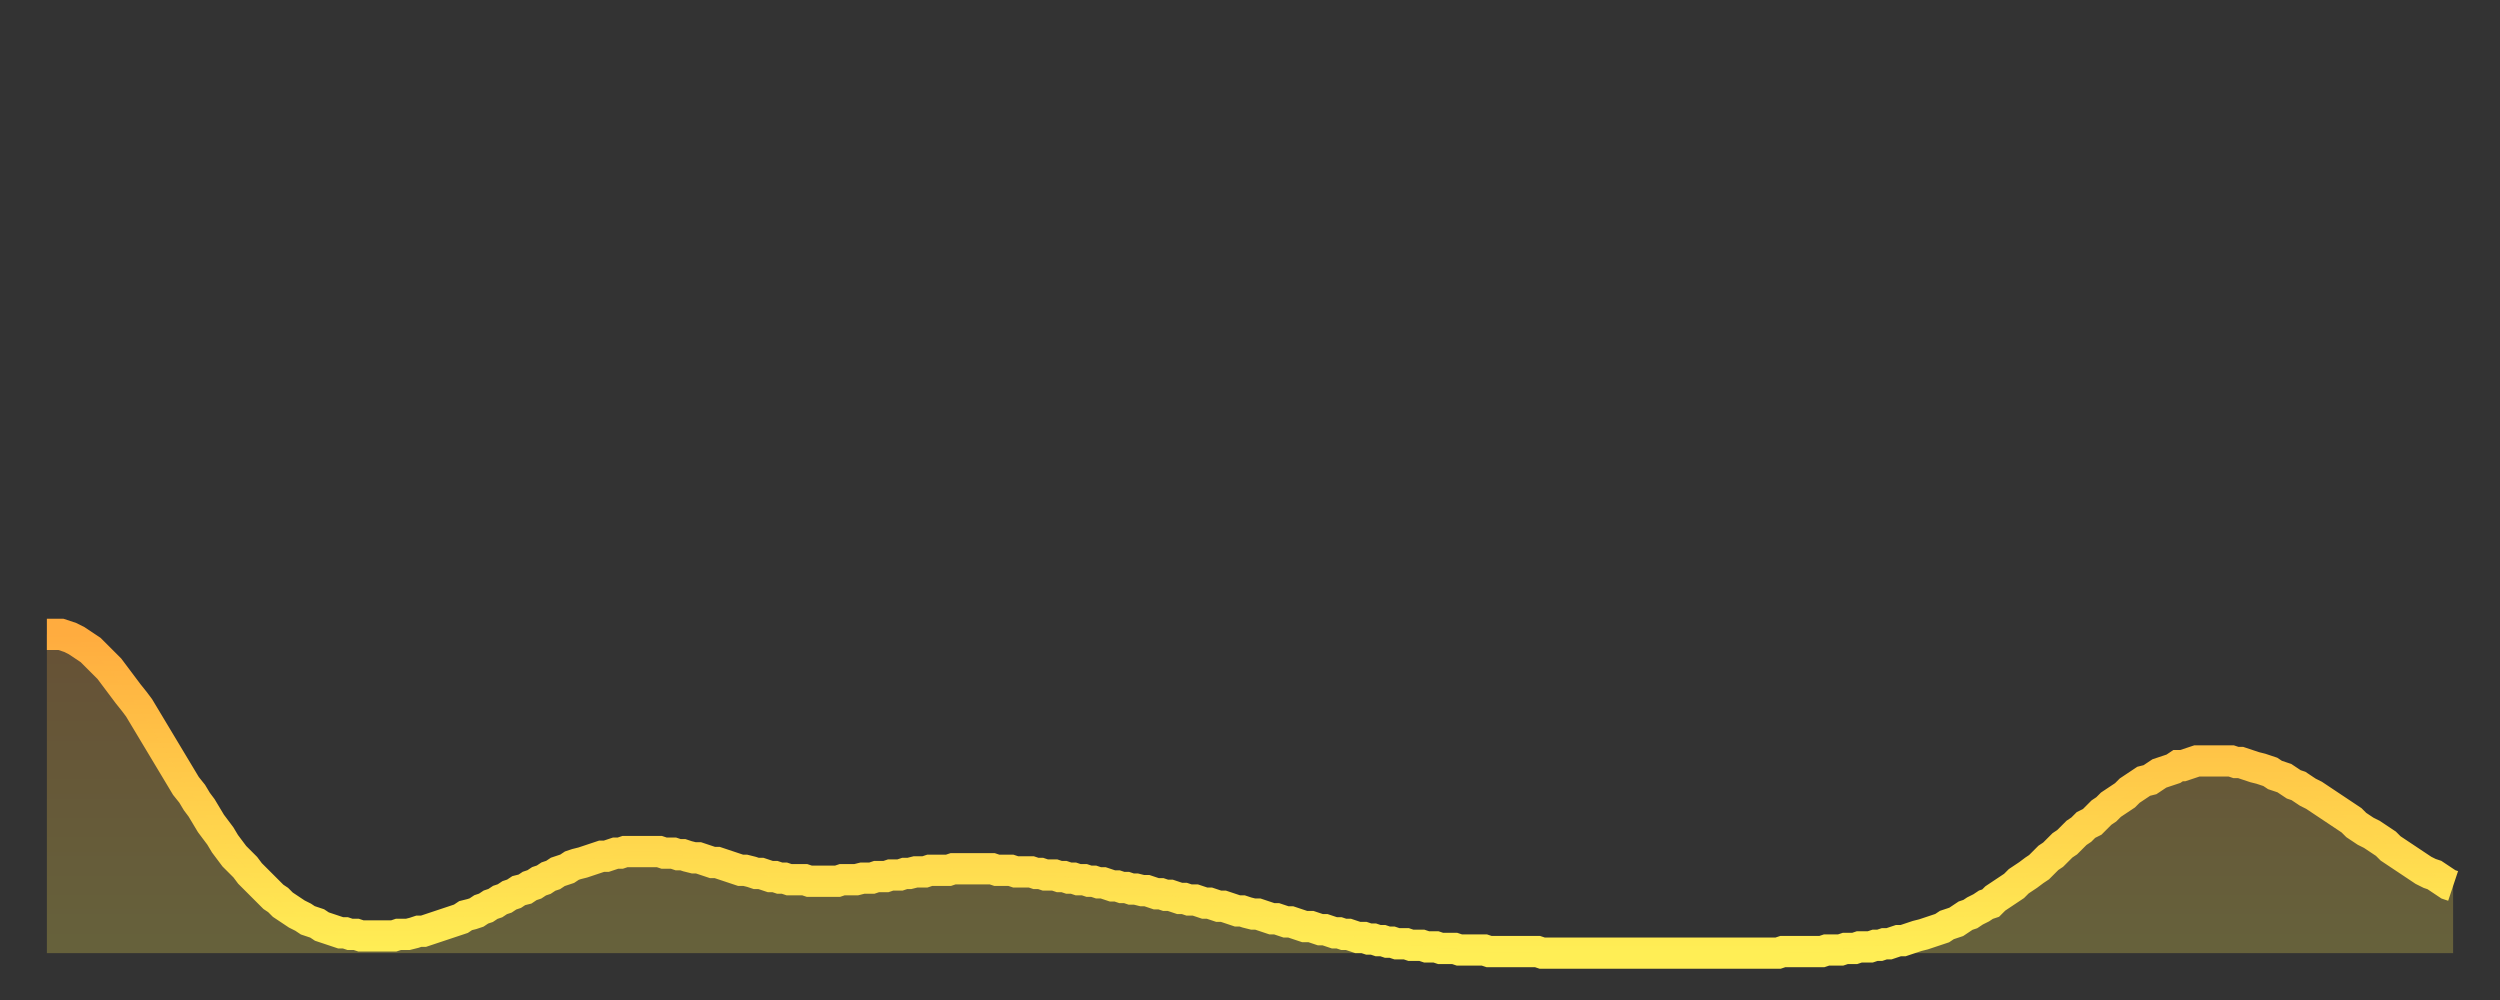
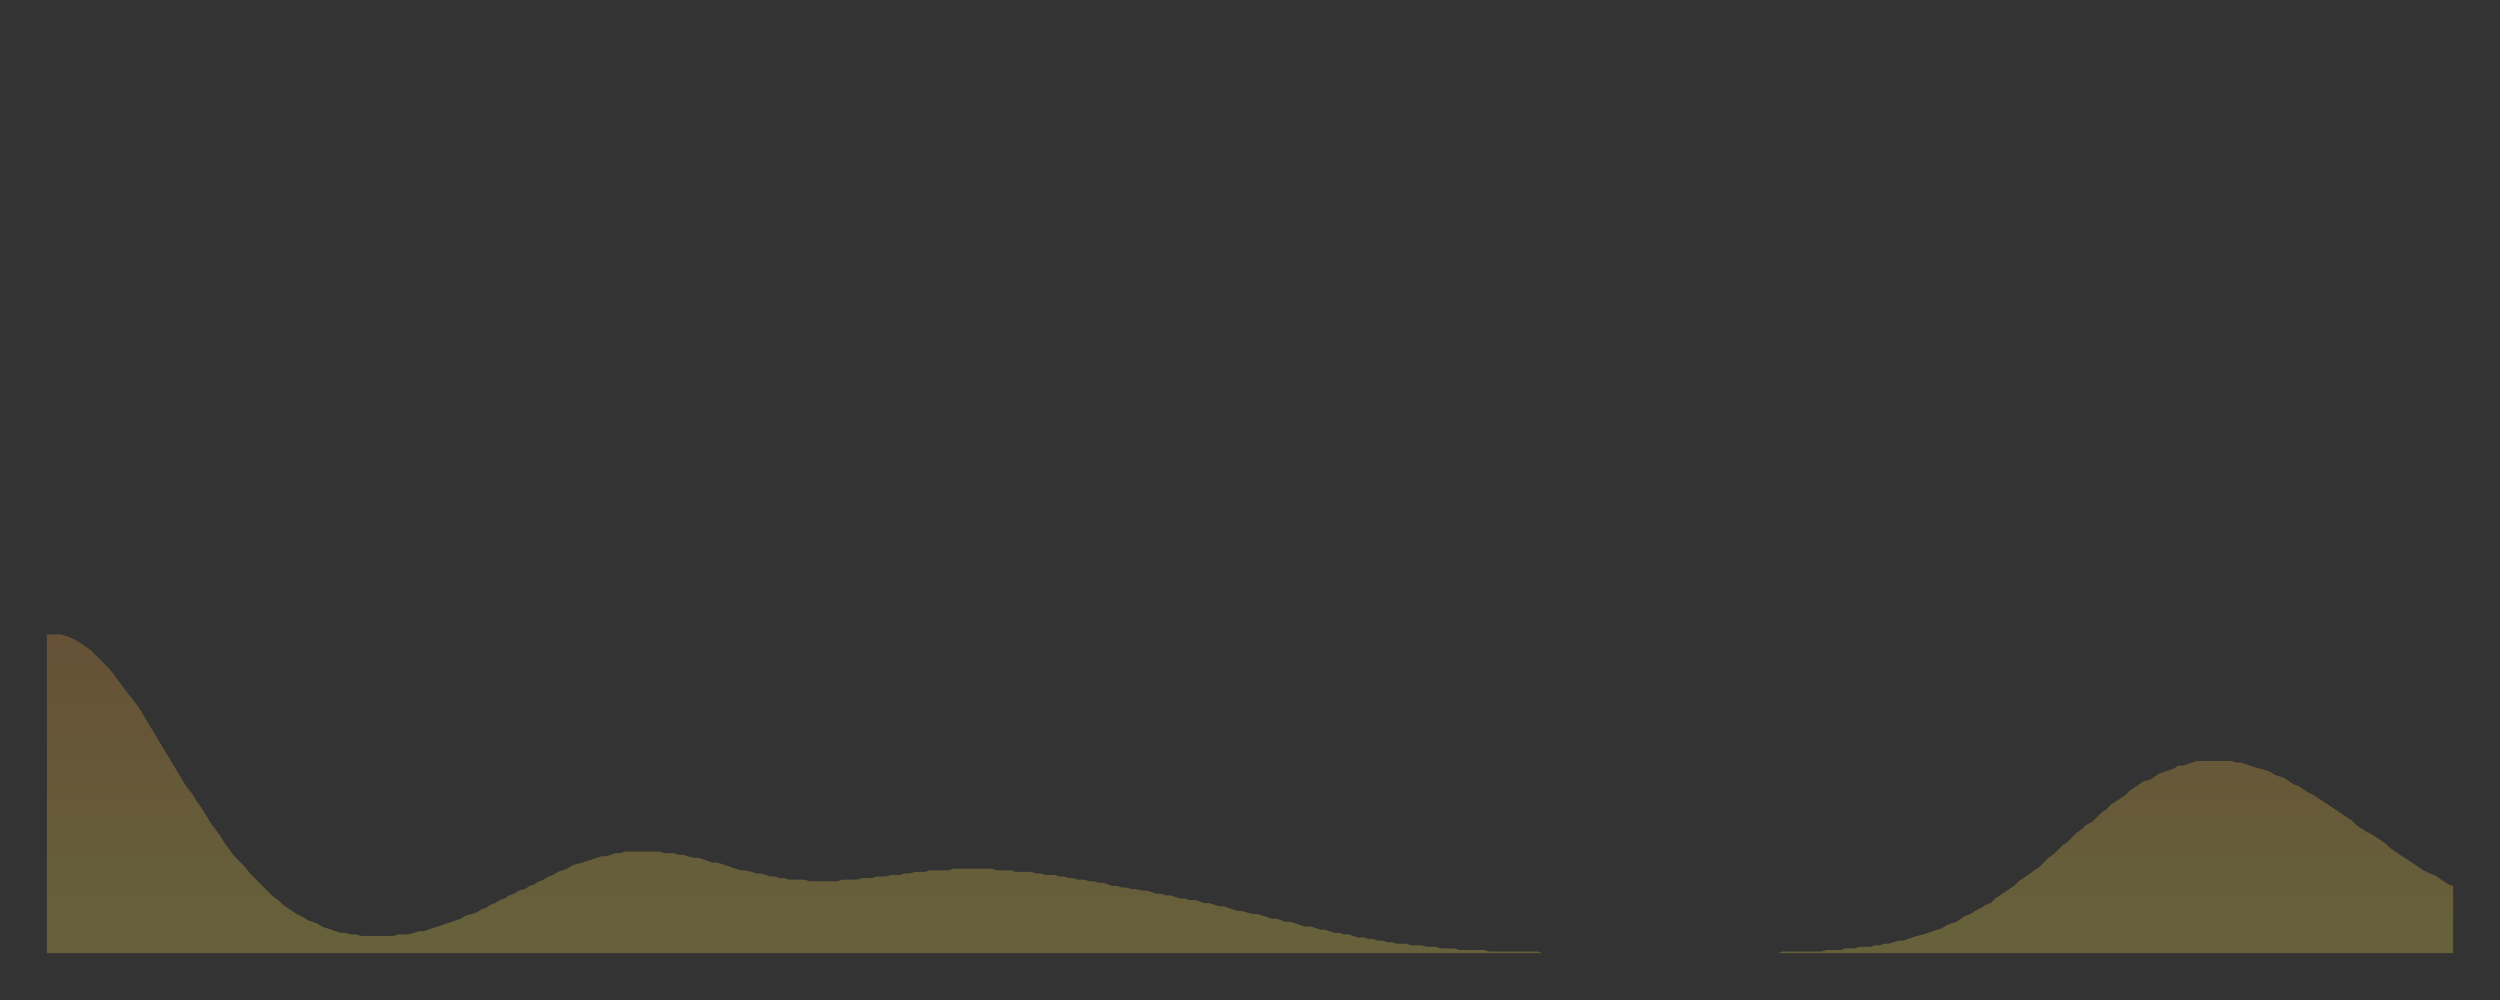
<svg xmlns="http://www.w3.org/2000/svg" baseProfile="full" height="64" version="1.1" width="160">
  <rect width="100%" height="100%" fill="#333333" stroke="none" />
  <defs>
    <linearGradient id="id826" x1="0" x2="0" y1="0" y2="1">
      <stop offset="0%" stop-color="#ffac3f" />
      <stop offset="50%" stop-color="#ffcd4a" />
      <stop offset="100%" stop-color="#ffee55" />
    </linearGradient>
  </defs>
  <g transform="translate(3,3)">
    <g>
-       <path d="M 0.0 37.6 0.3 37.6 0.6 37.6 0.9 37.6 1.2 37.7 1.5 37.8 1.9 38.0 2.2 38.2 2.5 38.4 2.8 38.6 3.1 38.9 3.4 39.2 3.7 39.5 4.0 39.8 4.3 40.2 4.6 40.6 4.9 41.0 5.2 41.4 5.6 41.9 5.9 42.3 6.2 42.8 6.5 43.3 6.8 43.8 7.1 44.3 7.4 44.8 7.7 45.3 8.0 45.8 8.3 46.3 8.6 46.8 8.9 47.3 9.3 47.8 9.6 48.3 9.9 48.7 10.2 49.2 10.5 49.7 10.8 50.1 11.1 50.5 11.4 51.0 11.7 51.4 12.0 51.8 12.3 52.1 12.7 52.5 13.0 52.9 13.3 53.2 13.6 53.5 13.9 53.8 14.2 54.1 14.5 54.4 14.8 54.6 15.1 54.9 15.4 55.1 15.7 55.3 16.0 55.5 16.4 55.7 16.7 55.9 17.0 56.0 17.3 56.1 17.6 56.3 17.9 56.4 18.2 56.5 18.5 56.6 18.8 56.7 19.1 56.7 19.4 56.8 19.8 56.8 20.1 56.9 20.4 56.9 20.7 56.9 21.0 56.9 21.3 56.9 21.6 56.9 21.9 56.9 22.2 56.9 22.5 56.8 22.8 56.8 23.1 56.8 23.5 56.7 23.8 56.6 24.1 56.6 24.4 56.5 24.7 56.4 25.0 56.3 25.3 56.2 25.6 56.1 25.9 56.0 26.2 55.9 26.5 55.8 26.8 55.6 27.2 55.5 27.5 55.4 27.8 55.2 28.1 55.1 28.4 54.9 28.7 54.8 29.0 54.6 29.3 54.5 29.6 54.3 29.9 54.2 30.2 54.0 30.6 53.9 30.9 53.7 31.2 53.6 31.5 53.4 31.8 53.3 32.1 53.1 32.4 53.0 32.7 52.8 33.0 52.7 33.3 52.6 33.6 52.4 33.9 52.3 34.3 52.2 34.6 52.1 34.9 52.0 35.2 51.9 35.5 51.8 35.8 51.8 36.1 51.7 36.4 51.6 36.7 51.6 37.0 51.5 37.3 51.5 37.7 51.5 38.0 51.5 38.3 51.5 38.6 51.5 38.9 51.5 39.2 51.5 39.5 51.6 39.8 51.6 40.1 51.6 40.4 51.7 40.7 51.7 41.0 51.8 41.4 51.9 41.7 51.9 42.0 52.0 42.3 52.1 42.6 52.2 42.9 52.2 43.2 52.3 43.5 52.4 43.8 52.5 44.1 52.6 44.4 52.7 44.7 52.7 45.1 52.8 45.4 52.9 45.7 52.9 46.0 53.0 46.3 53.1 46.6 53.1 46.9 53.2 47.2 53.2 47.5 53.3 47.8 53.3 48.1 53.3 48.5 53.3 48.8 53.4 49.1 53.4 49.4 53.4 49.7 53.4 50.0 53.4 50.3 53.4 50.6 53.4 50.9 53.3 51.2 53.3 51.5 53.3 51.8 53.3 52.2 53.2 52.5 53.2 52.8 53.2 53.1 53.1 53.4 53.1 53.7 53.1 54.0 53.0 54.3 53.0 54.6 53.0 54.9 52.9 55.2 52.9 55.6 52.8 55.9 52.8 56.2 52.8 56.5 52.7 56.8 52.7 57.1 52.7 57.4 52.7 57.7 52.7 58.0 52.6 58.3 52.6 58.6 52.6 58.9 52.6 59.3 52.6 59.6 52.6 59.9 52.6 60.2 52.6 60.5 52.6 60.8 52.7 61.1 52.7 61.4 52.7 61.7 52.7 62.0 52.8 62.3 52.8 62.6 52.8 63.0 52.8 63.3 52.9 63.6 52.9 63.9 53.0 64.2 53.0 64.5 53.0 64.8 53.1 65.1 53.1 65.4 53.2 65.7 53.2 66.0 53.3 66.4 53.3 66.7 53.4 67.0 53.4 67.3 53.5 67.6 53.5 67.9 53.6 68.2 53.7 68.5 53.7 68.8 53.8 69.1 53.8 69.4 53.9 69.7 53.9 70.1 54.0 70.4 54.0 70.7 54.1 71.0 54.2 71.3 54.2 71.6 54.3 71.9 54.3 72.2 54.4 72.5 54.5 72.8 54.5 73.1 54.6 73.5 54.6 73.8 54.7 74.1 54.8 74.4 54.8 74.7 54.9 75.0 55.0 75.3 55.0 75.6 55.1 75.9 55.2 76.2 55.3 76.5 55.3 76.8 55.4 77.2 55.5 77.5 55.5 77.8 55.6 78.1 55.7 78.4 55.8 78.7 55.8 79.0 55.9 79.3 56.0 79.6 56.0 79.9 56.1 80.2 56.2 80.5 56.3 80.9 56.3 81.2 56.4 81.5 56.5 81.8 56.5 82.1 56.6 82.4 56.7 82.7 56.7 83.0 56.8 83.3 56.8 83.6 56.9 83.9 57.0 84.3 57.0 84.6 57.1 84.9 57.1 85.2 57.2 85.5 57.2 85.8 57.3 86.1 57.3 86.4 57.4 86.7 57.4 87.0 57.4 87.3 57.5 87.6 57.5 88.0 57.5 88.3 57.6 88.6 57.6 88.9 57.6 89.2 57.7 89.5 57.7 89.8 57.7 90.1 57.7 90.4 57.8 90.7 57.8 91.0 57.8 91.4 57.8 91.7 57.8 92.0 57.8 92.3 57.9 92.6 57.9 92.9 57.9 93.2 57.9 93.5 57.9 93.8 57.9 94.1 57.9 94.4 57.9 94.7 57.9 95.1 57.9 95.4 57.9 95.7 58.0 96.0 58.0 96.3 58.0 96.6 58.0 96.9 58.0 97.2 58.0 97.5 58.0 97.8 58.0 98.1 58.0 98.4 58.0 98.8 58.0 99.1 58.0 99.4 58.0 99.7 58.0 100.0 58.0 100.3 58.0 100.6 58.0 100.9 58.0 101.2 58.0 101.5 58.0 101.8 58.0 102.2 58.0 102.5 58.0 102.8 58.0 103.1 58.0 103.4 58.0 103.7 58.0 104.0 58.0 104.3 58.0 104.6 58.0 104.9 58.0 105.2 58.0 105.5 58.0 105.9 58.0 106.2 58.0 106.5 58.0 106.8 58.0 107.1 58.0 107.4 58.0 107.7 58.0 108.0 58.0 108.3 58.0 108.6 58.0 108.9 58.0 109.3 58.0 109.6 58.0 109.9 58.0 110.2 58.0 110.5 58.0 110.8 58.0 111.1 57.9 111.4 57.9 111.7 57.9 112.0 57.9 112.3 57.9 112.6 57.9 113.0 57.9 113.3 57.9 113.6 57.9 113.9 57.8 114.2 57.8 114.5 57.8 114.8 57.8 115.1 57.7 115.4 57.7 115.7 57.7 116.0 57.6 116.3 57.6 116.7 57.6 117.0 57.5 117.3 57.5 117.6 57.4 117.9 57.4 118.2 57.3 118.5 57.2 118.8 57.2 119.1 57.1 119.4 57.0 119.7 56.9 120.1 56.8 120.4 56.7 120.7 56.6 121.0 56.5 121.3 56.4 121.6 56.2 121.9 56.1 122.2 56.0 122.5 55.8 122.8 55.6 123.1 55.5 123.4 55.3 123.8 55.1 124.1 54.9 124.4 54.8 124.7 54.5 125.0 54.3 125.3 54.1 125.6 53.9 125.9 53.7 126.2 53.4 126.5 53.2 126.8 53.0 127.2 52.7 127.5 52.5 127.8 52.2 128.1 51.9 128.4 51.7 128.7 51.4 129.0 51.1 129.3 50.9 129.6 50.6 129.9 50.3 130.2 50.1 130.5 49.8 130.9 49.6 131.2 49.3 131.5 49.0 131.8 48.8 132.1 48.5 132.4 48.3 132.7 48.1 133.0 47.9 133.3 47.6 133.6 47.4 133.9 47.2 134.2 47.0 134.6 46.9 134.9 46.7 135.2 46.5 135.5 46.4 135.8 46.3 136.1 46.2 136.4 46.0 136.7 46.0 137.0 45.9 137.3 45.8 137.6 45.7 138.0 45.7 138.3 45.7 138.6 45.7 138.9 45.7 139.2 45.7 139.5 45.7 139.8 45.7 140.1 45.8 140.4 45.8 140.7 45.9 141.0 46.0 141.3 46.1 141.7 46.2 142.0 46.3 142.3 46.4 142.6 46.6 142.9 46.7 143.2 46.8 143.5 47.0 143.8 47.2 144.1 47.3 144.4 47.5 144.7 47.7 145.1 47.9 145.4 48.1 145.7 48.3 146.0 48.5 146.3 48.7 146.6 48.9 146.9 49.1 147.2 49.3 147.5 49.5 147.8 49.8 148.1 50.0 148.4 50.2 148.8 50.4 149.1 50.6 149.4 50.8 149.7 51.0 150.0 51.3 150.3 51.5 150.6 51.7 150.9 51.9 151.2 52.1 151.5 52.3 151.8 52.5 152.1 52.7 152.5 52.9 152.8 53.0 153.1 53.2 153.4 53.4 153.7 53.6 154.0 53.7" fill="none" id="graph-curve" opacity="1" stroke="url(#id826)" stroke-width="2" />
      <path d="M 0 58 L 0.0 37.6 0.3 37.6 0.6 37.6 0.9 37.6 1.2 37.7 1.5 37.8 1.9 38.0 2.2 38.2 2.5 38.4 2.8 38.6 3.1 38.9 3.4 39.2 3.7 39.5 4.0 39.8 4.3 40.2 4.6 40.6 4.9 41.0 5.2 41.4 5.6 41.9 5.9 42.3 6.2 42.8 6.5 43.3 6.8 43.8 7.1 44.3 7.4 44.8 7.7 45.3 8.0 45.8 8.3 46.3 8.6 46.8 8.9 47.3 9.3 47.8 9.6 48.3 9.9 48.7 10.2 49.2 10.5 49.7 10.8 50.1 11.1 50.5 11.4 51.0 11.7 51.4 12.0 51.8 12.3 52.1 12.7 52.5 13.0 52.9 13.3 53.2 13.6 53.5 13.9 53.8 14.2 54.1 14.5 54.4 14.8 54.6 15.1 54.9 15.4 55.1 15.7 55.3 16.0 55.5 16.4 55.7 16.7 55.9 17.0 56.0 17.3 56.1 17.6 56.3 17.9 56.4 18.2 56.5 18.5 56.6 18.8 56.7 19.1 56.7 19.4 56.8 19.8 56.8 20.1 56.9 20.4 56.9 20.7 56.9 21.0 56.9 21.3 56.9 21.6 56.9 21.9 56.9 22.2 56.9 22.5 56.8 22.8 56.8 23.1 56.8 23.5 56.7 23.8 56.6 24.1 56.6 24.4 56.5 24.7 56.4 25.0 56.3 25.3 56.2 25.6 56.1 25.9 56.0 26.2 55.9 26.5 55.8 26.8 55.6 27.2 55.5 27.5 55.4 27.8 55.2 28.1 55.1 28.4 54.9 28.7 54.8 29.0 54.6 29.3 54.5 29.6 54.3 29.9 54.2 30.2 54.0 30.6 53.9 30.9 53.7 31.2 53.6 31.5 53.4 31.8 53.3 32.1 53.1 32.4 53.0 32.7 52.8 33.0 52.7 33.3 52.6 33.6 52.4 33.9 52.3 34.3 52.2 34.6 52.1 34.9 52.0 35.2 51.9 35.5 51.8 35.8 51.8 36.1 51.7 36.4 51.6 36.7 51.6 37.0 51.5 37.3 51.5 37.7 51.5 38.0 51.5 38.3 51.5 38.6 51.5 38.9 51.5 39.2 51.5 39.5 51.6 39.8 51.6 40.1 51.6 40.4 51.7 40.7 51.7 41.0 51.8 41.4 51.9 41.7 51.9 42.0 52.0 42.3 52.1 42.6 52.2 42.9 52.2 43.2 52.3 43.5 52.4 43.8 52.5 44.1 52.6 44.4 52.7 44.7 52.7 45.1 52.8 45.4 52.9 45.7 52.9 46.0 53.0 46.3 53.1 46.6 53.1 46.9 53.2 47.2 53.2 47.5 53.3 47.8 53.3 48.1 53.3 48.5 53.3 48.8 53.4 49.1 53.4 49.4 53.4 49.7 53.4 50.0 53.4 50.3 53.4 50.6 53.4 50.9 53.3 51.2 53.3 51.5 53.3 51.8 53.3 52.2 53.2 52.5 53.2 52.8 53.2 53.1 53.1 53.4 53.1 53.7 53.1 54.0 53.0 54.3 53.0 54.6 53.0 54.9 52.9 55.2 52.9 55.6 52.8 55.9 52.8 56.2 52.8 56.5 52.7 56.8 52.7 57.1 52.7 57.4 52.7 57.7 52.7 58.0 52.6 58.3 52.6 58.6 52.6 58.9 52.6 59.3 52.6 59.6 52.6 59.9 52.6 60.2 52.6 60.5 52.6 60.8 52.7 61.1 52.7 61.4 52.7 61.7 52.7 62.0 52.8 62.3 52.8 62.6 52.8 63.0 52.8 63.3 52.9 63.6 52.9 63.9 53.0 64.2 53.0 64.5 53.0 64.8 53.1 65.1 53.1 65.4 53.2 65.7 53.2 66.0 53.3 66.4 53.3 66.7 53.4 67.0 53.4 67.3 53.5 67.6 53.5 67.9 53.6 68.2 53.7 68.5 53.7 68.8 53.8 69.1 53.8 69.4 53.9 69.7 53.9 70.1 54.0 70.4 54.0 70.7 54.1 71.0 54.2 71.3 54.2 71.6 54.3 71.9 54.3 72.2 54.4 72.5 54.5 72.8 54.5 73.1 54.6 73.5 54.6 73.8 54.7 74.1 54.8 74.4 54.8 74.7 54.9 75.0 55.0 75.3 55.0 75.6 55.1 75.9 55.2 76.2 55.3 76.5 55.3 76.8 55.4 77.2 55.5 77.5 55.5 77.8 55.6 78.1 55.7 78.4 55.8 78.7 55.8 79.0 55.9 79.3 56.0 79.6 56.0 79.9 56.1 80.2 56.2 80.5 56.3 80.9 56.3 81.2 56.4 81.5 56.5 81.8 56.5 82.1 56.6 82.4 56.7 82.7 56.7 83.0 56.8 83.3 56.8 83.6 56.9 83.9 57.0 84.3 57.0 84.6 57.1 84.9 57.1 85.2 57.2 85.5 57.2 85.8 57.3 86.1 57.3 86.4 57.4 86.7 57.4 87.0 57.4 87.3 57.5 87.6 57.5 88.0 57.5 88.3 57.6 88.6 57.6 88.9 57.6 89.2 57.7 89.5 57.7 89.8 57.7 90.1 57.7 90.4 57.8 90.7 57.8 91.0 57.8 91.4 57.8 91.7 57.8 92.0 57.8 92.3 57.9 92.6 57.9 92.9 57.9 93.2 57.9 93.5 57.9 93.8 57.9 94.1 57.9 94.4 57.9 94.7 57.9 95.1 57.9 95.4 57.9 95.7 58.0 96.0 58.0 96.3 58.0 96.6 58.0 96.9 58.0 97.2 58.0 97.5 58.0 97.8 58.0 98.1 58.0 98.4 58.0 98.8 58.0 99.1 58.0 99.4 58.0 99.7 58.0 100.0 58.0 100.3 58.0 100.6 58.0 100.9 58.0 101.2 58.0 101.5 58.0 101.8 58.0 102.2 58.0 102.5 58.0 102.8 58.0 103.1 58.0 103.4 58.0 103.7 58.0 104.0 58.0 104.3 58.0 104.6 58.0 104.9 58.0 105.2 58.0 105.5 58.0 105.9 58.0 106.2 58.0 106.5 58.0 106.8 58.0 107.1 58.0 107.4 58.0 107.7 58.0 108.0 58.0 108.3 58.0 108.6 58.0 108.9 58.0 109.3 58.0 109.6 58.0 109.9 58.0 110.2 58.0 110.5 58.0 110.8 58.0 111.1 57.9 111.4 57.9 111.7 57.9 112.0 57.9 112.3 57.9 112.6 57.9 113.0 57.9 113.3 57.9 113.6 57.9 113.9 57.8 114.2 57.8 114.5 57.8 114.8 57.8 115.1 57.7 115.4 57.7 115.7 57.7 116.0 57.6 116.3 57.6 116.7 57.6 117.0 57.5 117.3 57.5 117.6 57.4 117.9 57.4 118.2 57.3 118.5 57.2 118.8 57.2 119.1 57.1 119.4 57.0 119.7 56.9 120.1 56.8 120.4 56.7 120.7 56.6 121.0 56.5 121.3 56.4 121.6 56.2 121.9 56.1 122.2 56.0 122.5 55.8 122.8 55.6 123.1 55.5 123.4 55.3 123.8 55.1 124.1 54.9 124.4 54.8 124.7 54.5 125.0 54.3 125.3 54.1 125.6 53.9 125.9 53.7 126.2 53.4 126.5 53.2 126.8 53.0 127.2 52.7 127.5 52.5 127.8 52.2 128.1 51.9 128.4 51.7 128.7 51.4 129.0 51.1 129.3 50.9 129.6 50.6 129.9 50.3 130.2 50.1 130.5 49.8 130.9 49.6 131.2 49.3 131.5 49.0 131.8 48.8 132.1 48.5 132.4 48.3 132.7 48.1 133.0 47.9 133.3 47.6 133.6 47.4 133.9 47.2 134.2 47.0 134.6 46.9 134.9 46.7 135.2 46.5 135.5 46.4 135.8 46.3 136.1 46.2 136.4 46.0 136.7 46.0 137.0 45.9 137.3 45.8 137.6 45.7 138.0 45.7 138.3 45.7 138.6 45.7 138.9 45.7 139.2 45.7 139.5 45.7 139.8 45.7 140.1 45.8 140.4 45.8 140.7 45.9 141.0 46.0 141.3 46.1 141.7 46.2 142.0 46.3 142.3 46.4 142.6 46.6 142.9 46.7 143.2 46.8 143.5 47.0 143.8 47.2 144.1 47.3 144.4 47.5 144.7 47.7 145.1 47.9 145.4 48.1 145.7 48.3 146.0 48.5 146.3 48.7 146.6 48.9 146.9 49.1 147.2 49.3 147.5 49.5 147.8 49.8 148.1 50.0 148.4 50.2 148.8 50.4 149.1 50.6 149.4 50.8 149.7 51.0 150.0 51.3 150.3 51.5 150.6 51.7 150.9 51.9 151.2 52.1 151.5 52.3 151.8 52.5 152.1 52.7 152.5 52.9 152.8 53.0 153.1 53.2 153.4 53.4 153.7 53.6 154.0 53.7 154 58" fill="url(#id826)" fill-opacity=".25" id="graph-shadow" />
    </g>
  </g>
</svg>